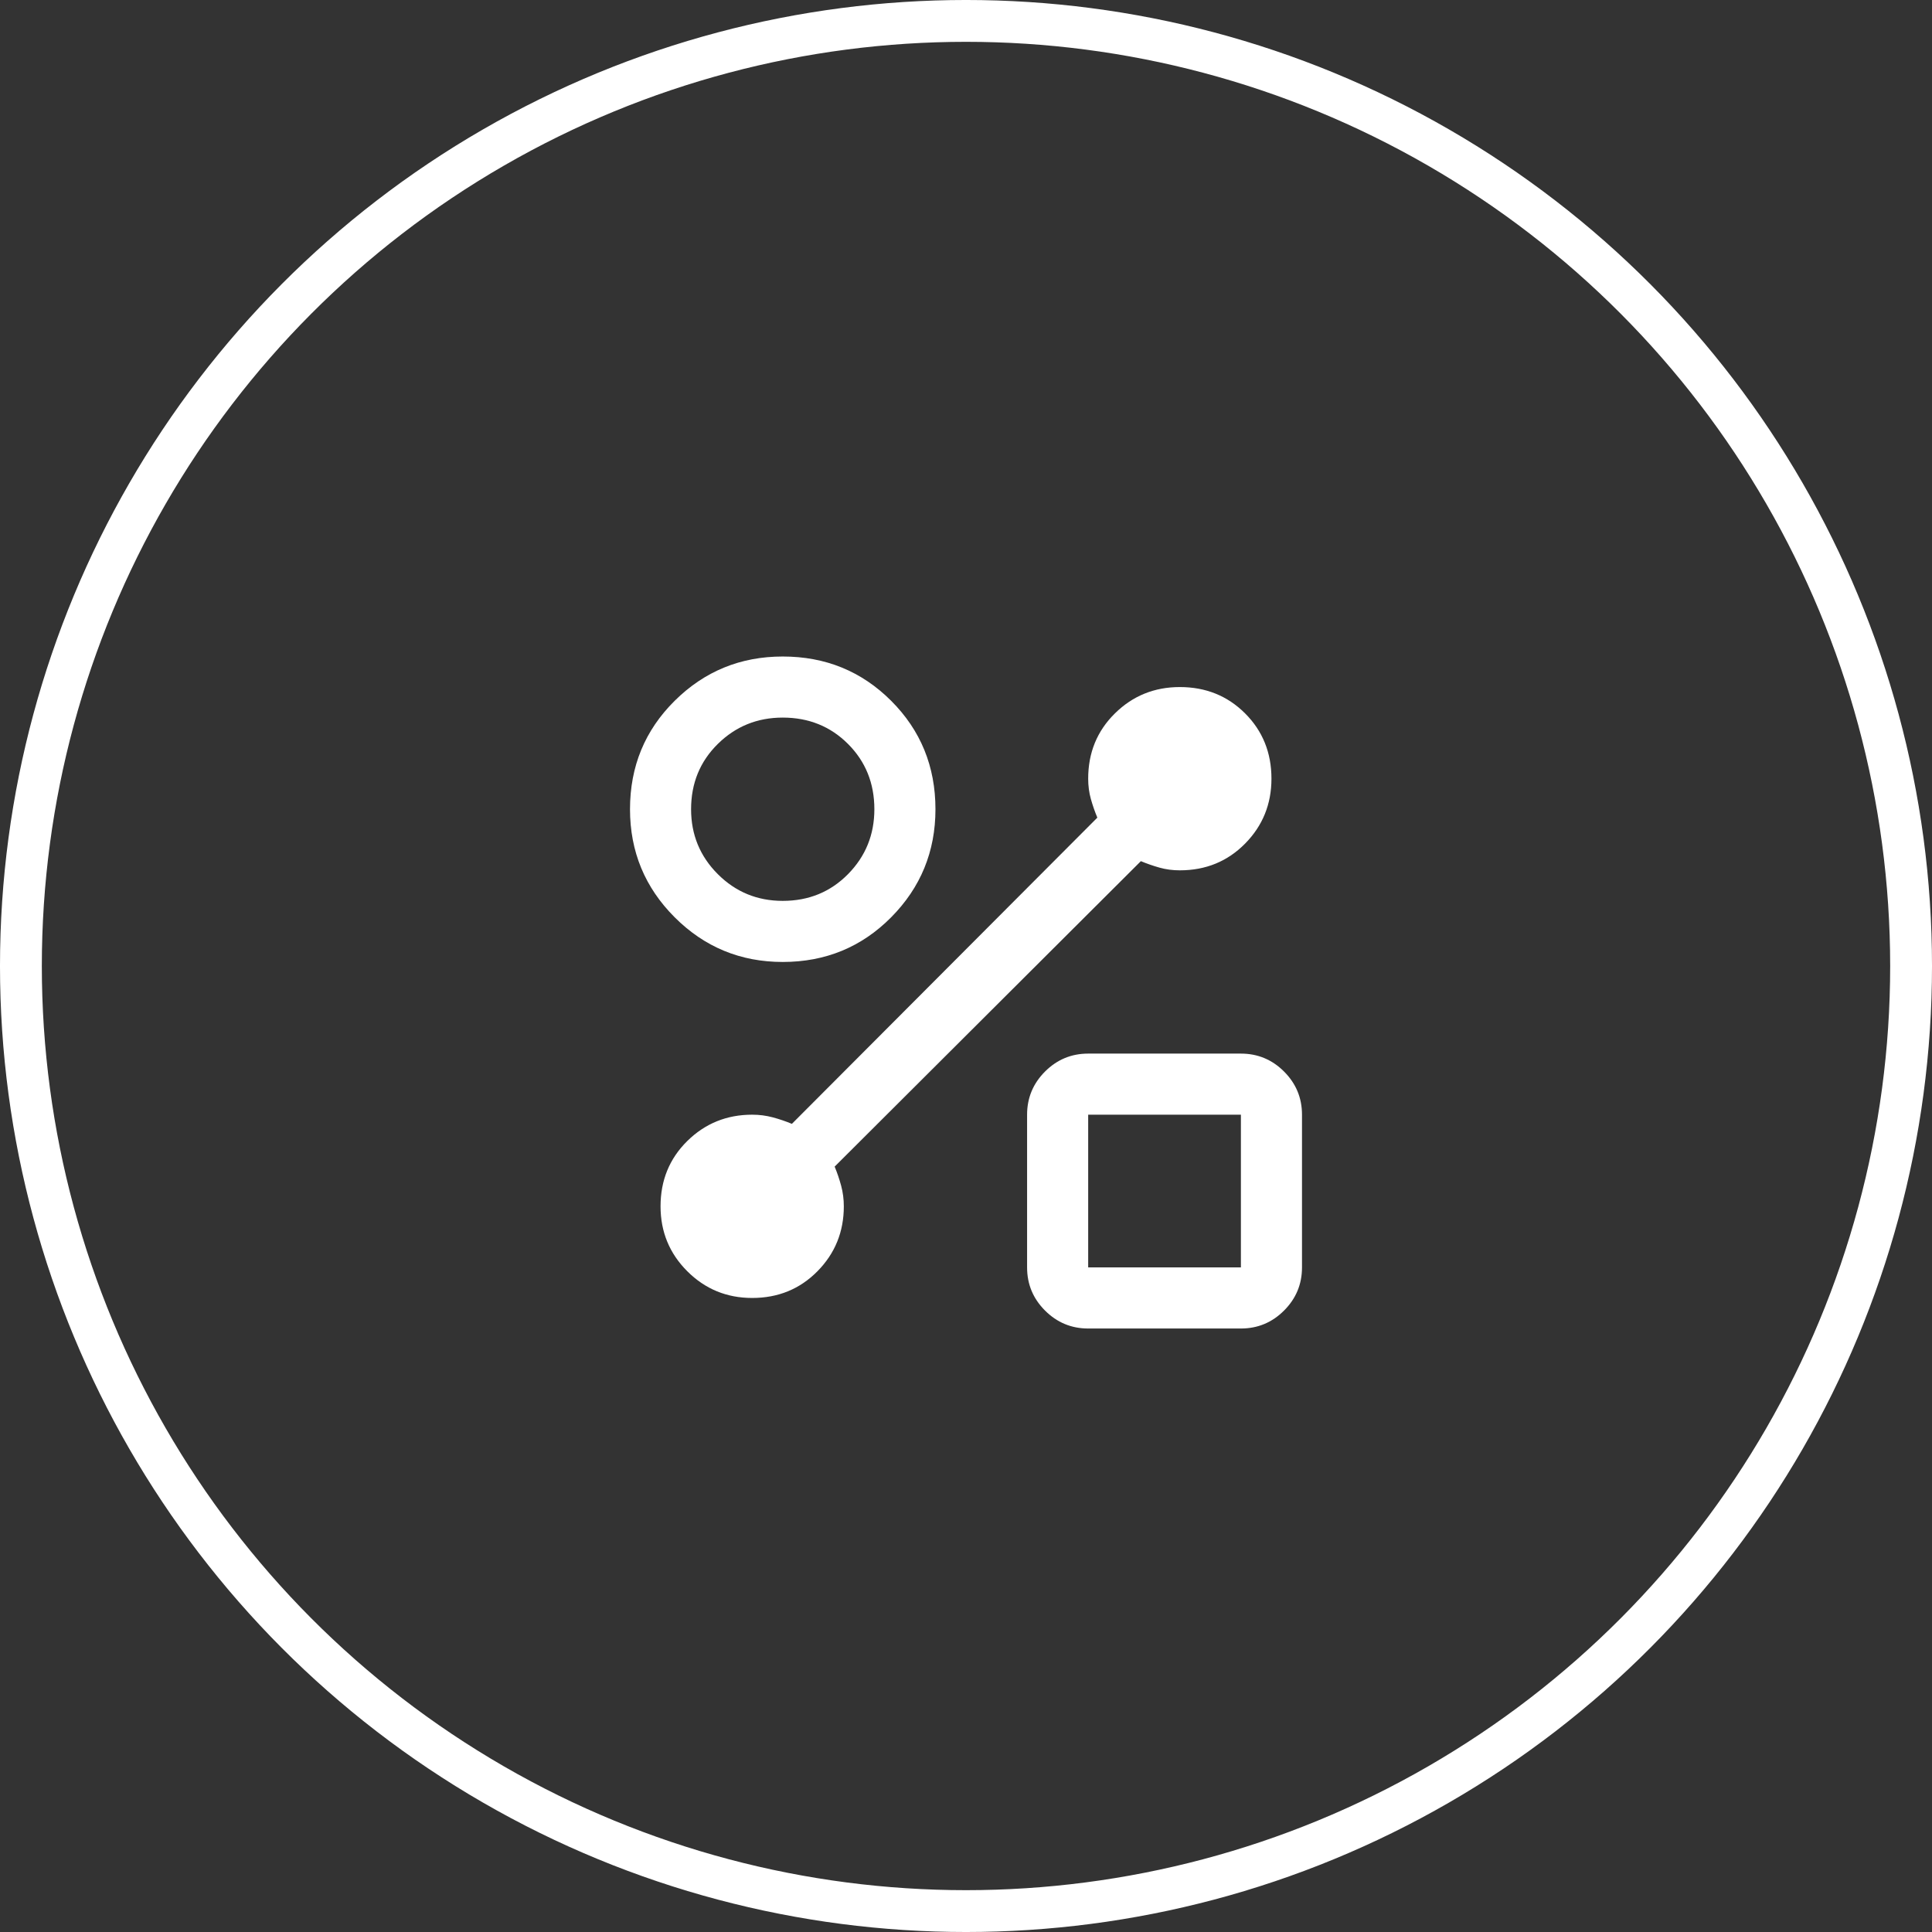
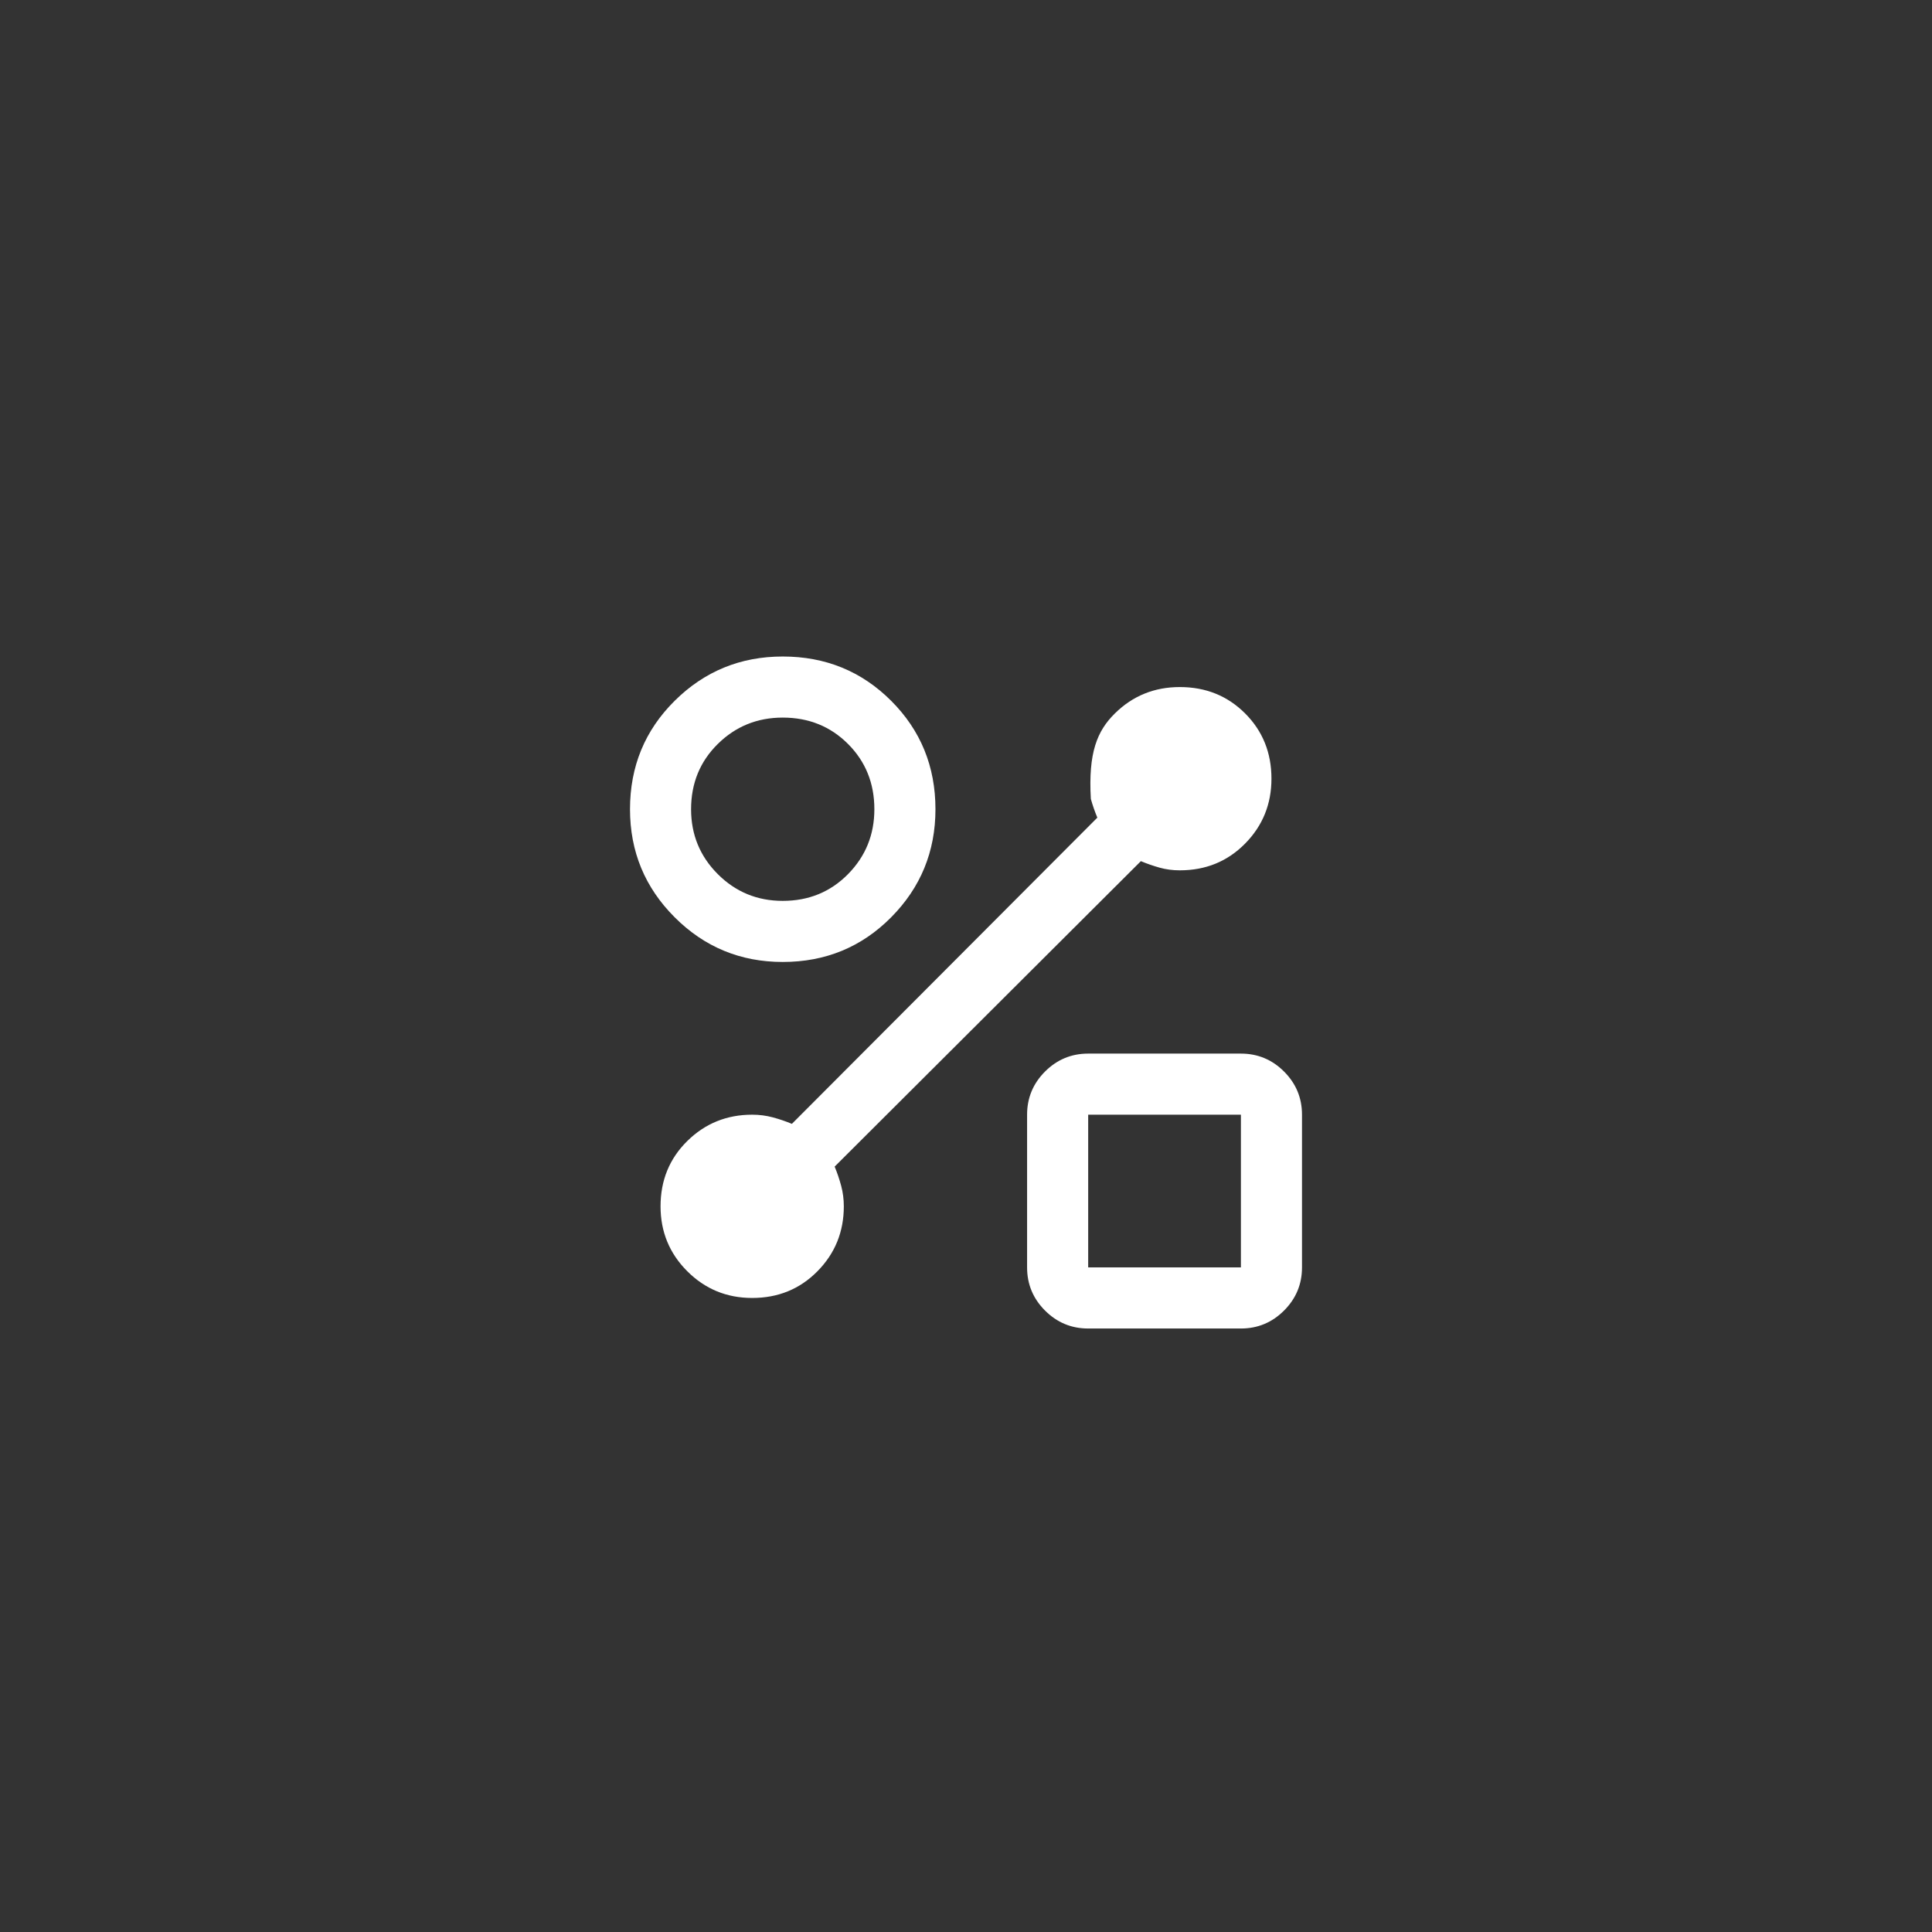
<svg xmlns="http://www.w3.org/2000/svg" width="158" height="158" viewBox="0 0 158 158" fill="none">
  <rect x="0" y="0" width="158" height="158" fill="#333333" stroke="none" />
-   <path d="M64.012 78.67C60.556 78.67 57.61 77.452 55.175 75.016C52.739 72.581 51.522 69.635 51.522 66.18C51.522 62.682 52.739 59.726 55.175 57.312C57.61 54.897 60.556 53.69 64.012 53.69C67.509 53.69 70.465 54.897 72.88 57.312C75.294 59.726 76.502 62.682 76.502 66.18C76.502 69.635 75.294 72.581 72.88 75.016C70.465 77.452 67.509 78.67 64.012 78.67ZM64.012 73.674C66.135 73.674 67.915 72.945 69.351 71.488C70.787 70.031 71.506 68.261 71.506 66.18C71.506 64.056 70.787 62.276 69.351 60.84C67.915 59.404 66.135 58.685 64.012 58.685C61.93 58.685 60.16 59.404 58.703 60.84C57.246 62.276 56.517 64.056 56.517 66.18C56.517 68.261 57.246 70.031 58.703 71.488C60.16 72.945 61.93 73.674 64.012 73.674ZM88.992 108.646C87.618 108.646 86.442 108.157 85.463 107.178C84.485 106.2 83.996 105.024 83.996 103.65V91.16C83.996 89.786 84.485 88.61 85.463 87.631C86.442 86.653 87.618 86.164 88.992 86.164H101.482C102.856 86.164 104.032 86.653 105.01 87.631C105.989 88.61 106.478 89.786 106.478 91.16V103.65C106.478 105.024 105.989 106.2 105.01 107.178C104.032 108.157 102.856 108.646 101.482 108.646H88.992ZM88.992 103.65H101.482V91.16H88.992V103.65ZM93.301 70.426L68.258 95.406C68.466 95.906 68.643 96.427 68.789 96.968C68.935 97.509 69.008 98.071 69.008 98.654C69.008 100.736 68.29 102.505 66.853 103.962C65.417 105.419 63.637 106.148 61.514 106.148C59.432 106.148 57.663 105.419 56.205 103.962C54.748 102.505 54.02 100.736 54.02 98.654C54.02 96.531 54.748 94.751 56.205 93.314C57.663 91.878 59.432 91.16 61.514 91.16C62.096 91.16 62.658 91.233 63.2 91.378C63.741 91.524 64.261 91.701 64.761 91.909L89.741 66.867C89.533 66.367 89.356 65.857 89.21 65.337C89.065 64.816 88.992 64.264 88.992 63.681C88.992 61.558 89.72 59.778 91.178 58.342C92.635 56.906 94.404 56.188 96.486 56.188C98.609 56.188 100.389 56.906 101.825 58.342C103.262 59.778 103.98 61.558 103.98 63.681C103.98 65.763 103.262 67.533 101.825 68.99C100.389 70.447 98.609 71.176 96.486 71.176C95.903 71.176 95.351 71.103 94.831 70.957C94.311 70.811 93.8 70.634 93.301 70.426Z" fill="white" />
-   <circle cx="79" cy="79" r="77.29" stroke="white" stroke-width="3.421" />
+   <path d="M64.012 78.67C60.556 78.67 57.61 77.452 55.175 75.016C52.739 72.581 51.522 69.635 51.522 66.18C51.522 62.682 52.739 59.726 55.175 57.312C57.61 54.897 60.556 53.69 64.012 53.69C67.509 53.69 70.465 54.897 72.88 57.312C75.294 59.726 76.502 62.682 76.502 66.18C76.502 69.635 75.294 72.581 72.88 75.016C70.465 77.452 67.509 78.67 64.012 78.67ZM64.012 73.674C66.135 73.674 67.915 72.945 69.351 71.488C70.787 70.031 71.506 68.261 71.506 66.18C71.506 64.056 70.787 62.276 69.351 60.84C67.915 59.404 66.135 58.685 64.012 58.685C61.93 58.685 60.16 59.404 58.703 60.84C57.246 62.276 56.517 64.056 56.517 66.18C56.517 68.261 57.246 70.031 58.703 71.488C60.16 72.945 61.93 73.674 64.012 73.674ZM88.992 108.646C87.618 108.646 86.442 108.157 85.463 107.178C84.485 106.2 83.996 105.024 83.996 103.65V91.16C83.996 89.786 84.485 88.61 85.463 87.631C86.442 86.653 87.618 86.164 88.992 86.164H101.482C102.856 86.164 104.032 86.653 105.01 87.631C105.989 88.61 106.478 89.786 106.478 91.16V103.65C106.478 105.024 105.989 106.2 105.01 107.178C104.032 108.157 102.856 108.646 101.482 108.646H88.992ZM88.992 103.65H101.482V91.16H88.992V103.65ZM93.301 70.426L68.258 95.406C68.466 95.906 68.643 96.427 68.789 96.968C68.935 97.509 69.008 98.071 69.008 98.654C69.008 100.736 68.29 102.505 66.853 103.962C65.417 105.419 63.637 106.148 61.514 106.148C59.432 106.148 57.663 105.419 56.205 103.962C54.748 102.505 54.02 100.736 54.02 98.654C54.02 96.531 54.748 94.751 56.205 93.314C57.663 91.878 59.432 91.16 61.514 91.16C62.096 91.16 62.658 91.233 63.2 91.378C63.741 91.524 64.261 91.701 64.761 91.909L89.741 66.867C89.533 66.367 89.356 65.857 89.21 65.337C88.992 61.558 89.72 59.778 91.178 58.342C92.635 56.906 94.404 56.188 96.486 56.188C98.609 56.188 100.389 56.906 101.825 58.342C103.262 59.778 103.98 61.558 103.98 63.681C103.98 65.763 103.262 67.533 101.825 68.99C100.389 70.447 98.609 71.176 96.486 71.176C95.903 71.176 95.351 71.103 94.831 70.957C94.311 70.811 93.8 70.634 93.301 70.426Z" fill="white" />
</svg>